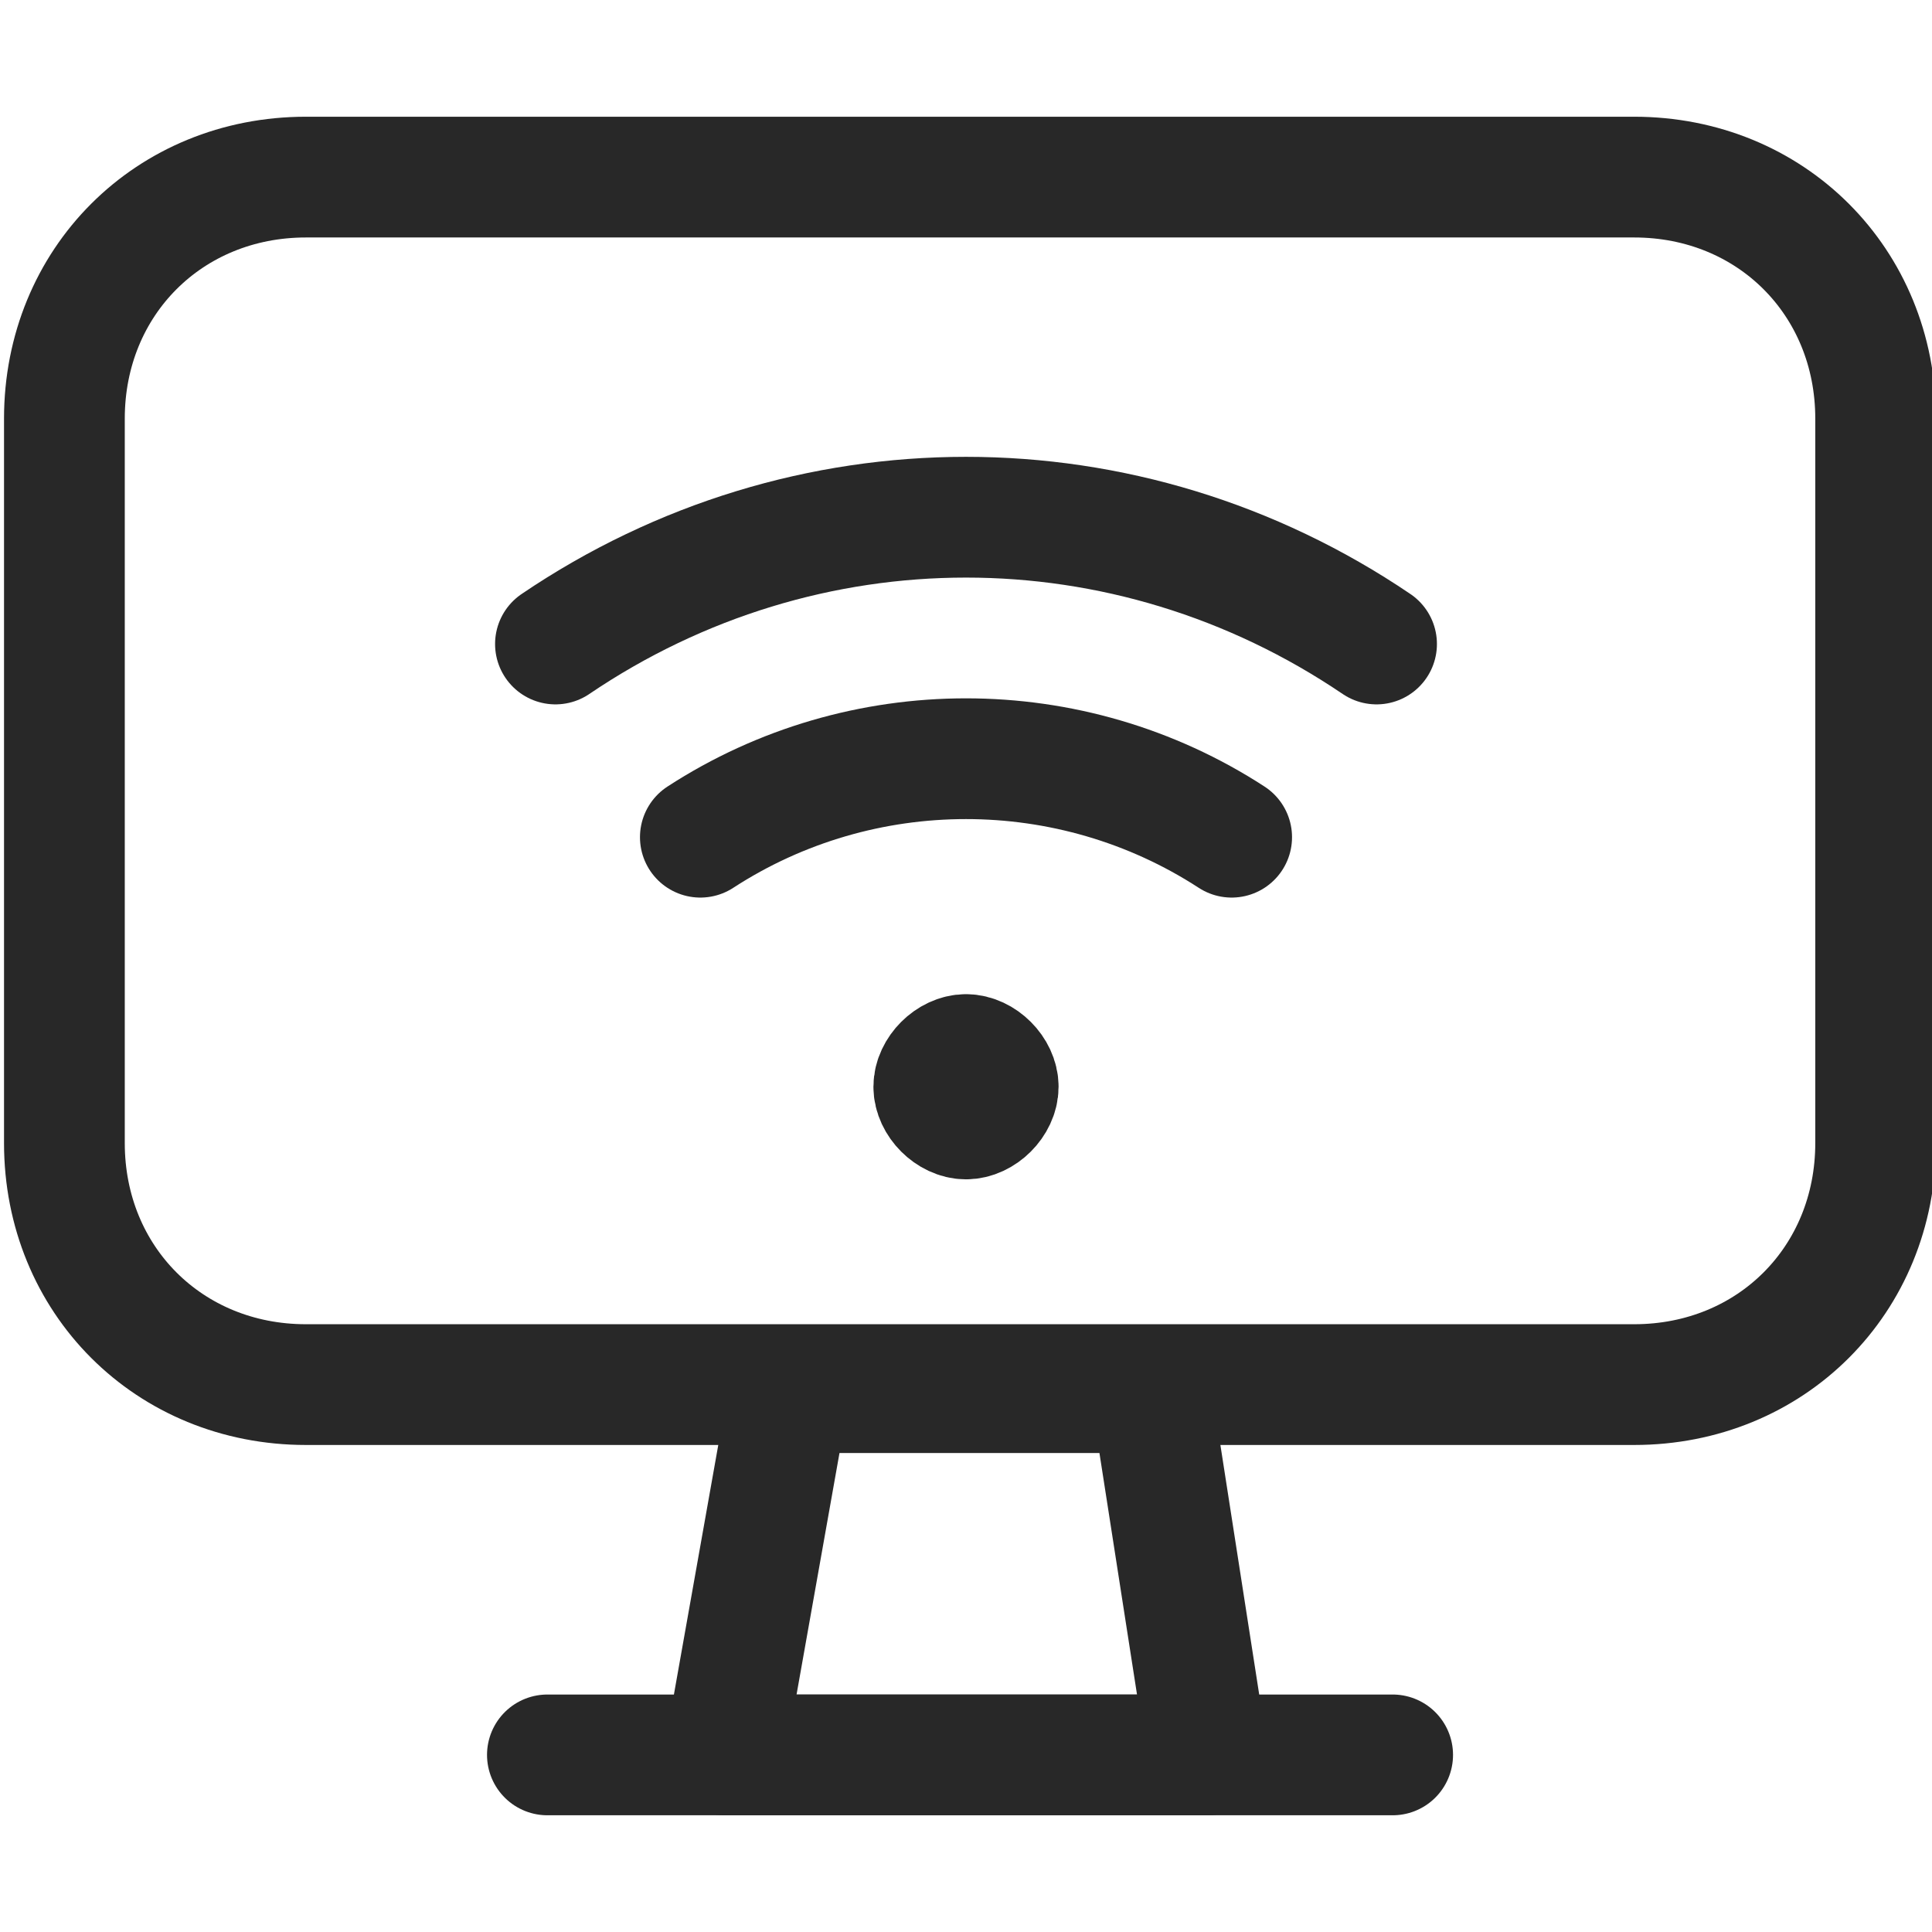
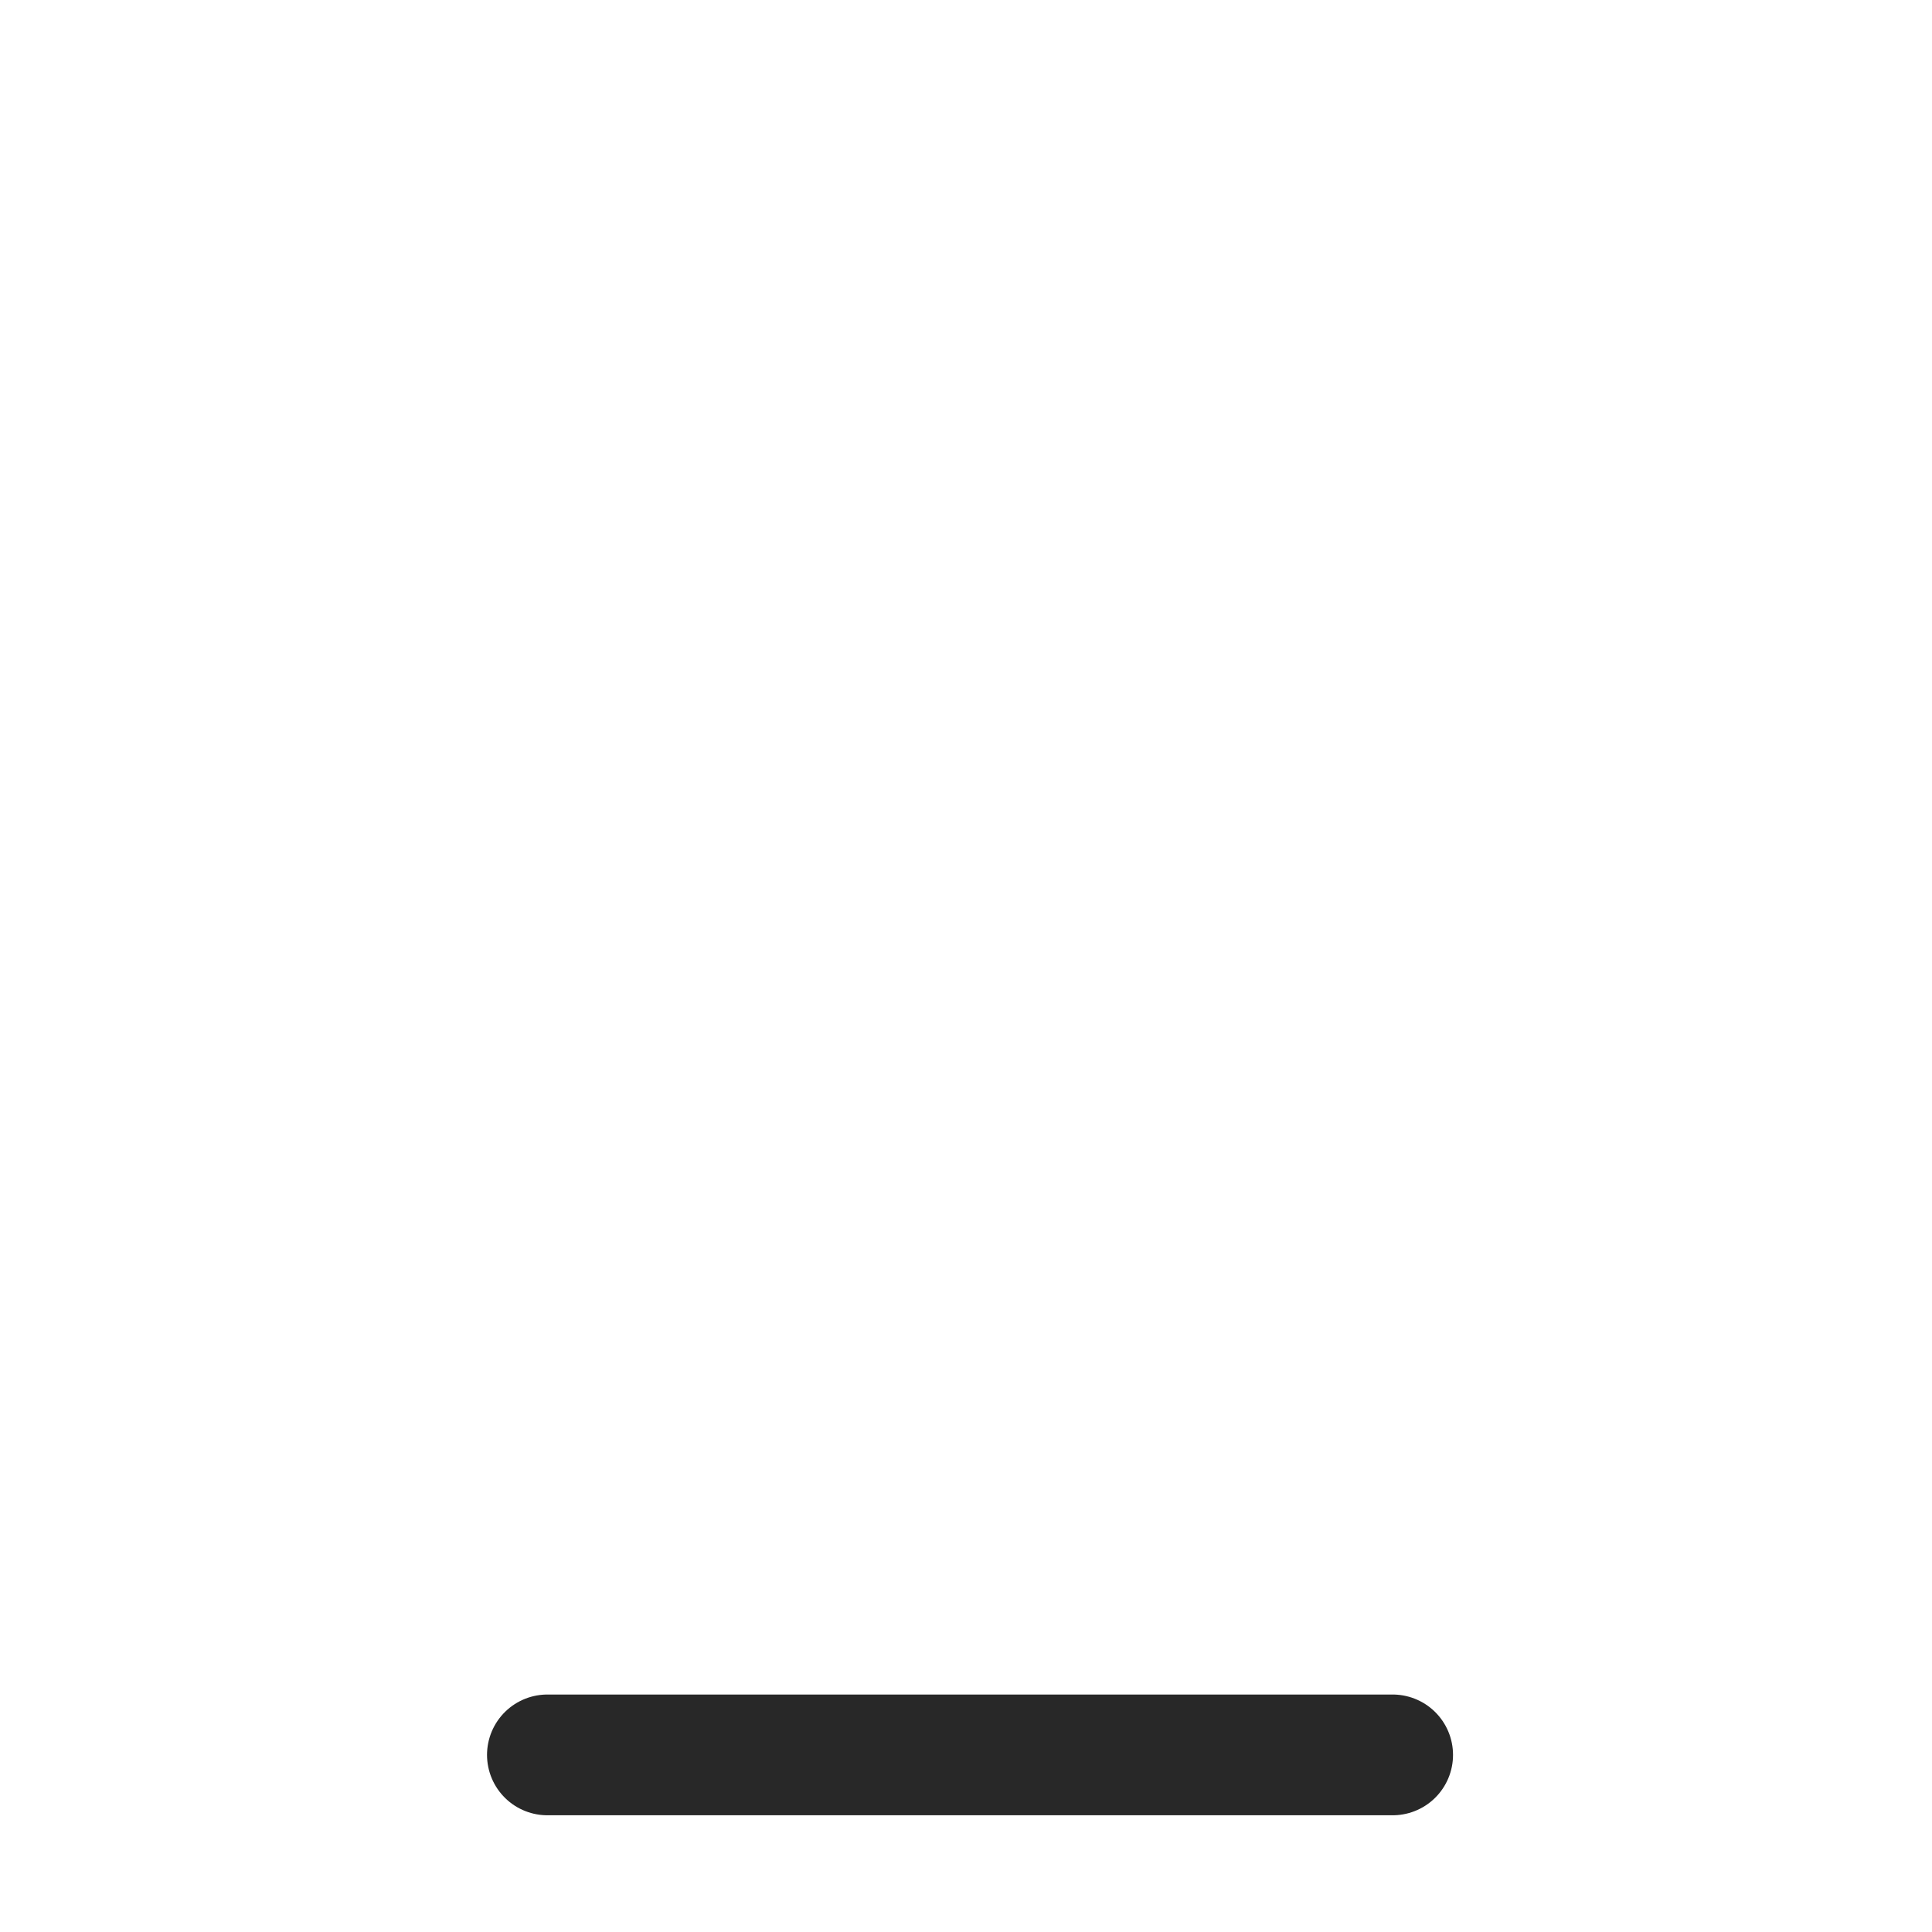
<svg xmlns="http://www.w3.org/2000/svg" version="1.1" id="Layer_1" x="0px" y="0px" width="24px" height="24px" viewBox="0 0 24 24" style="enable-background:new 0 0 24 24;" xml:space="preserve">
  <style type="text/css">
	.st0{fill:none;stroke:#282828;stroke-width:1.5;stroke-linecap:round;stroke-linejoin:round;}
</style>
  <g id="Internet-Networks-Servers__x2F__Wifi__x2F__wifi-monitor">
    <g id="Group_44">
      <g id="wifi-monitor">
-         <path id="Shape_298" class="st0" d="M15,21.8H9l0.8-4.5h4.5L15,21.8L15,21.8z" />
        <path id="Shape_299" class="st0" d="M6.8,21.8h10.5" />
-         <path id="Shape_300" class="st0" d="M12,13.1c-0.2,0-0.4,0.2-0.4,0.4s0.2,0.4,0.4,0.4c0.2,0,0.4-0.2,0.4-0.4S12.2,13.1,12,13.1" />
-         <path id="Shape_301" class="st0" d="M8.7,10.4c2-1.3,4.6-1.3,6.6,0" />
-         <path id="Shape_302" class="st0" d="M17.1,8C14,5.9,10,5.9,6.9,8" />
-         <path id="Rectangle-path_6" class="st0" d="M0.8,5.2c0-1.7,1.3-3,3-3h16.5c1.7,0,3,1.3,3,3v9c0,1.7-1.3,3-3,3H3.8     c-1.7,0-3-1.3-3-3V5.2z" />
      </g>
    </g>
  </g>
</svg>